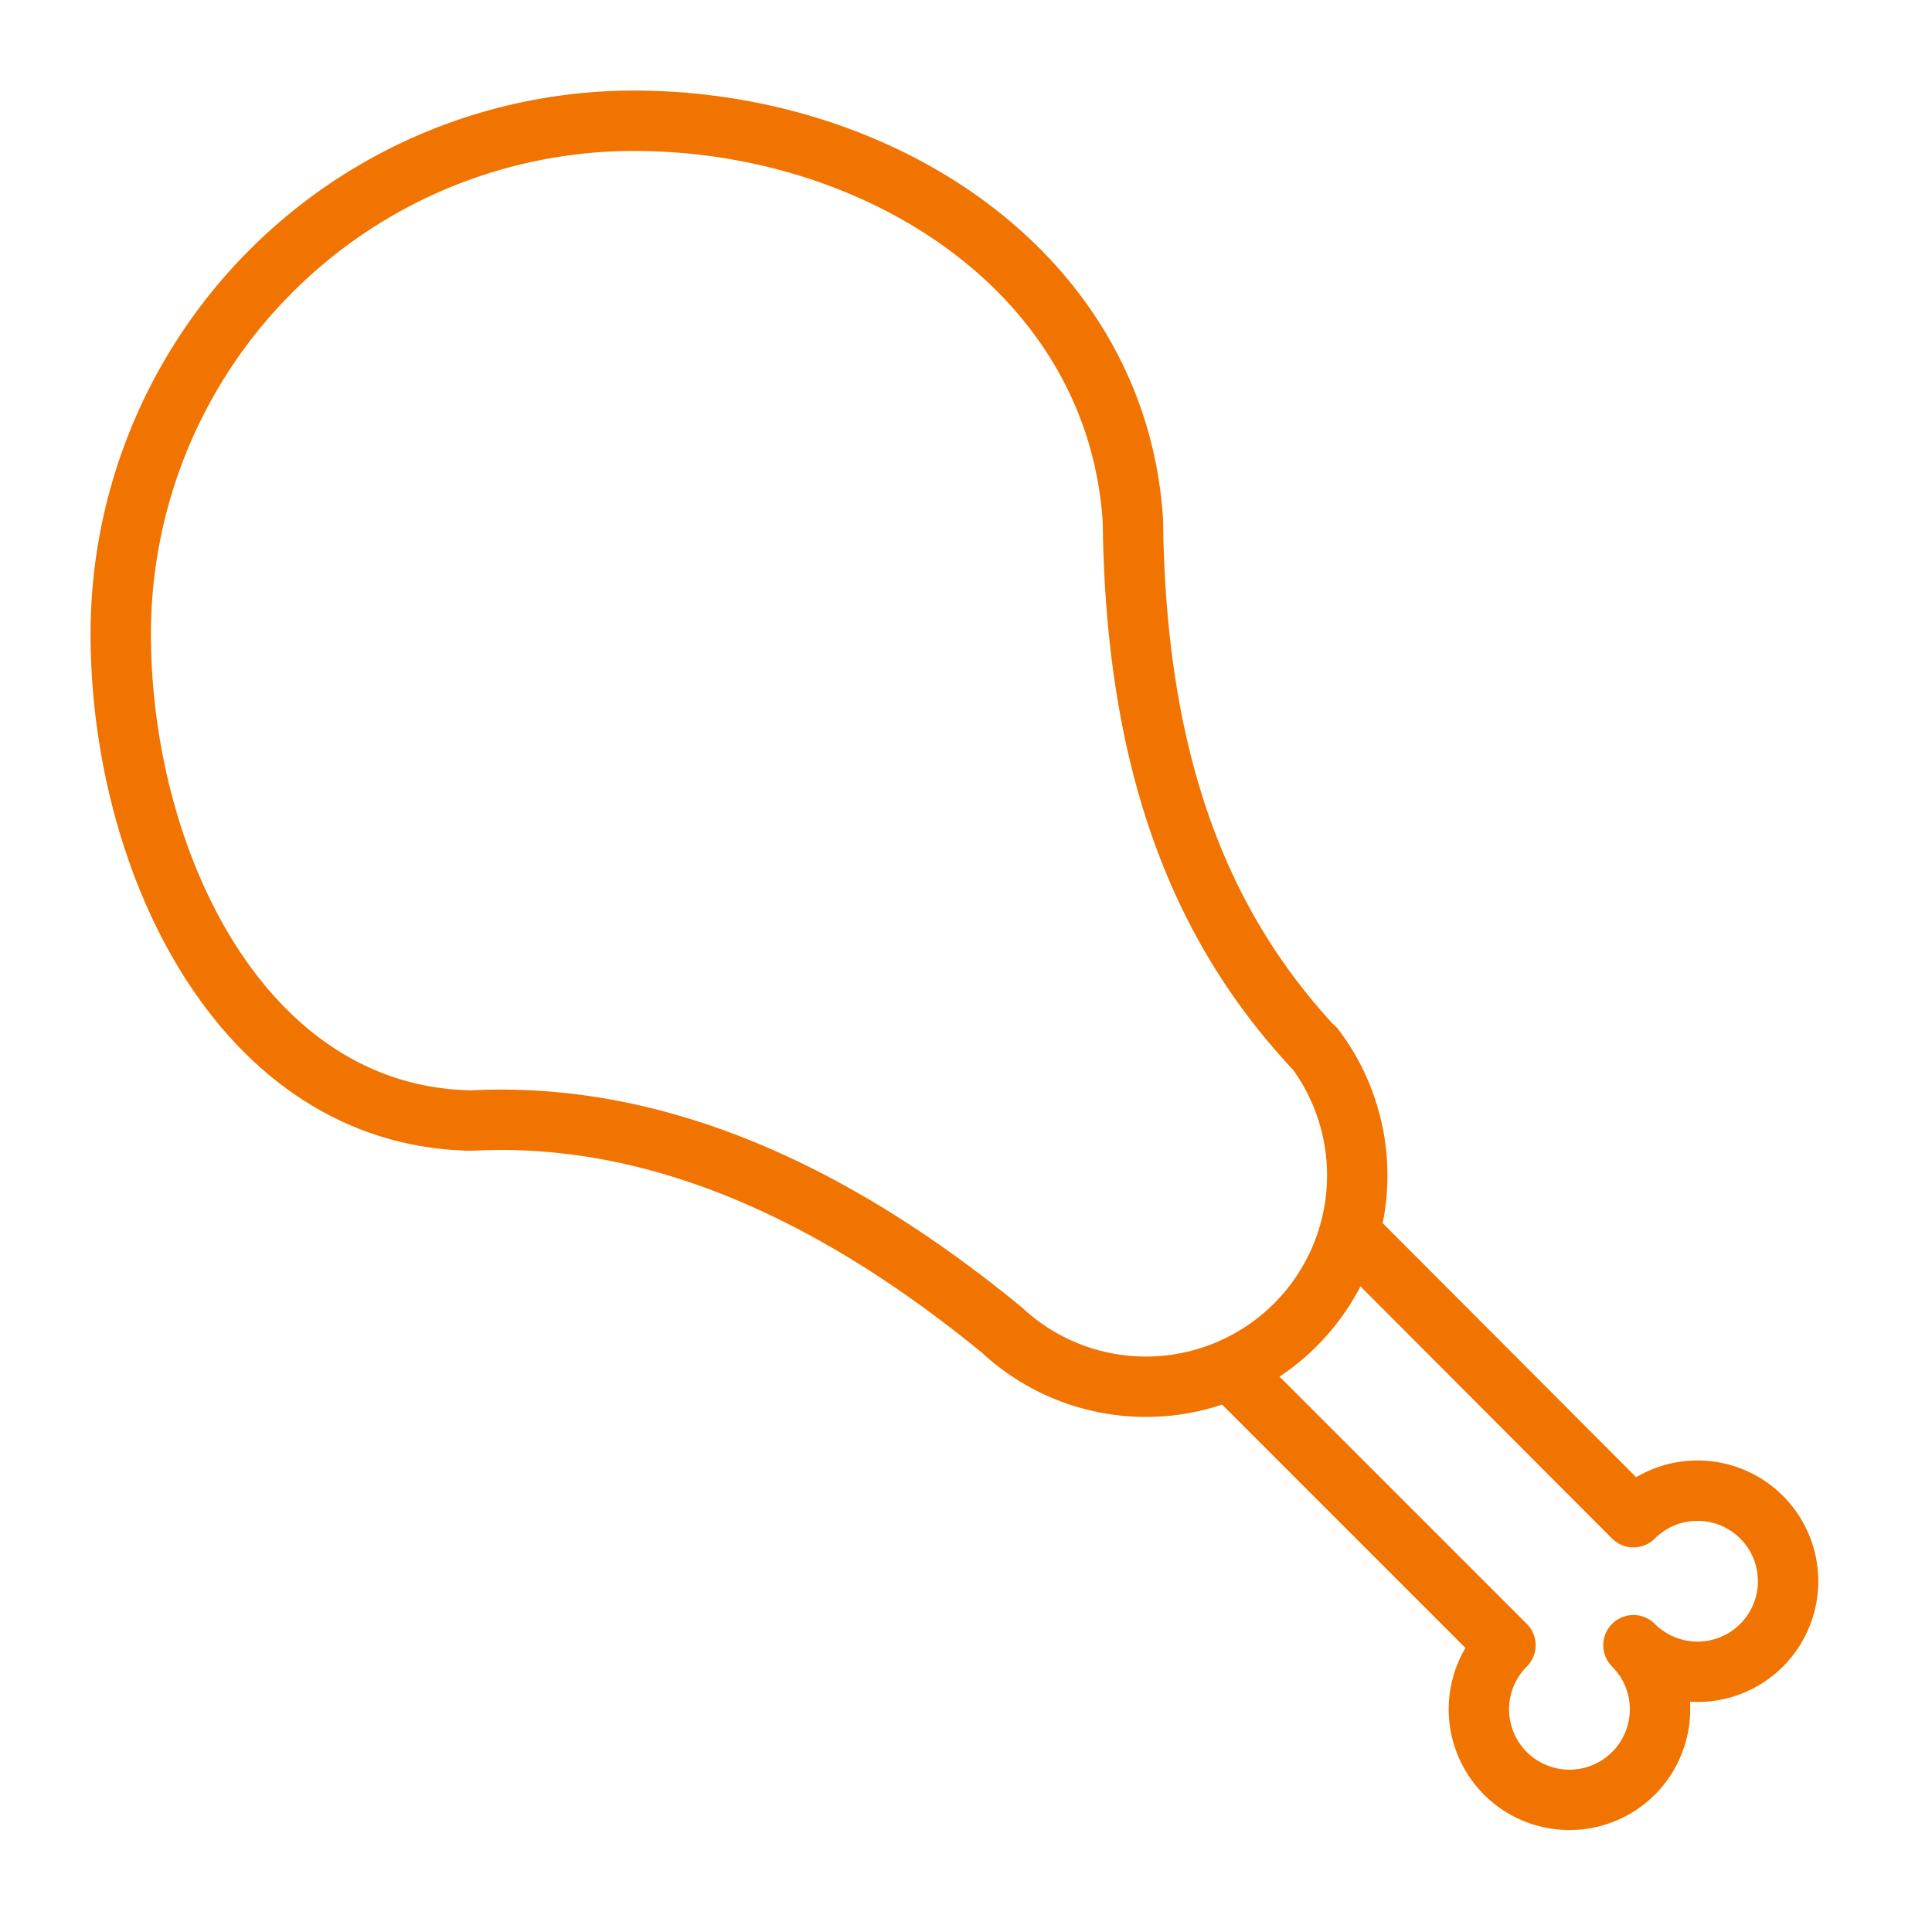
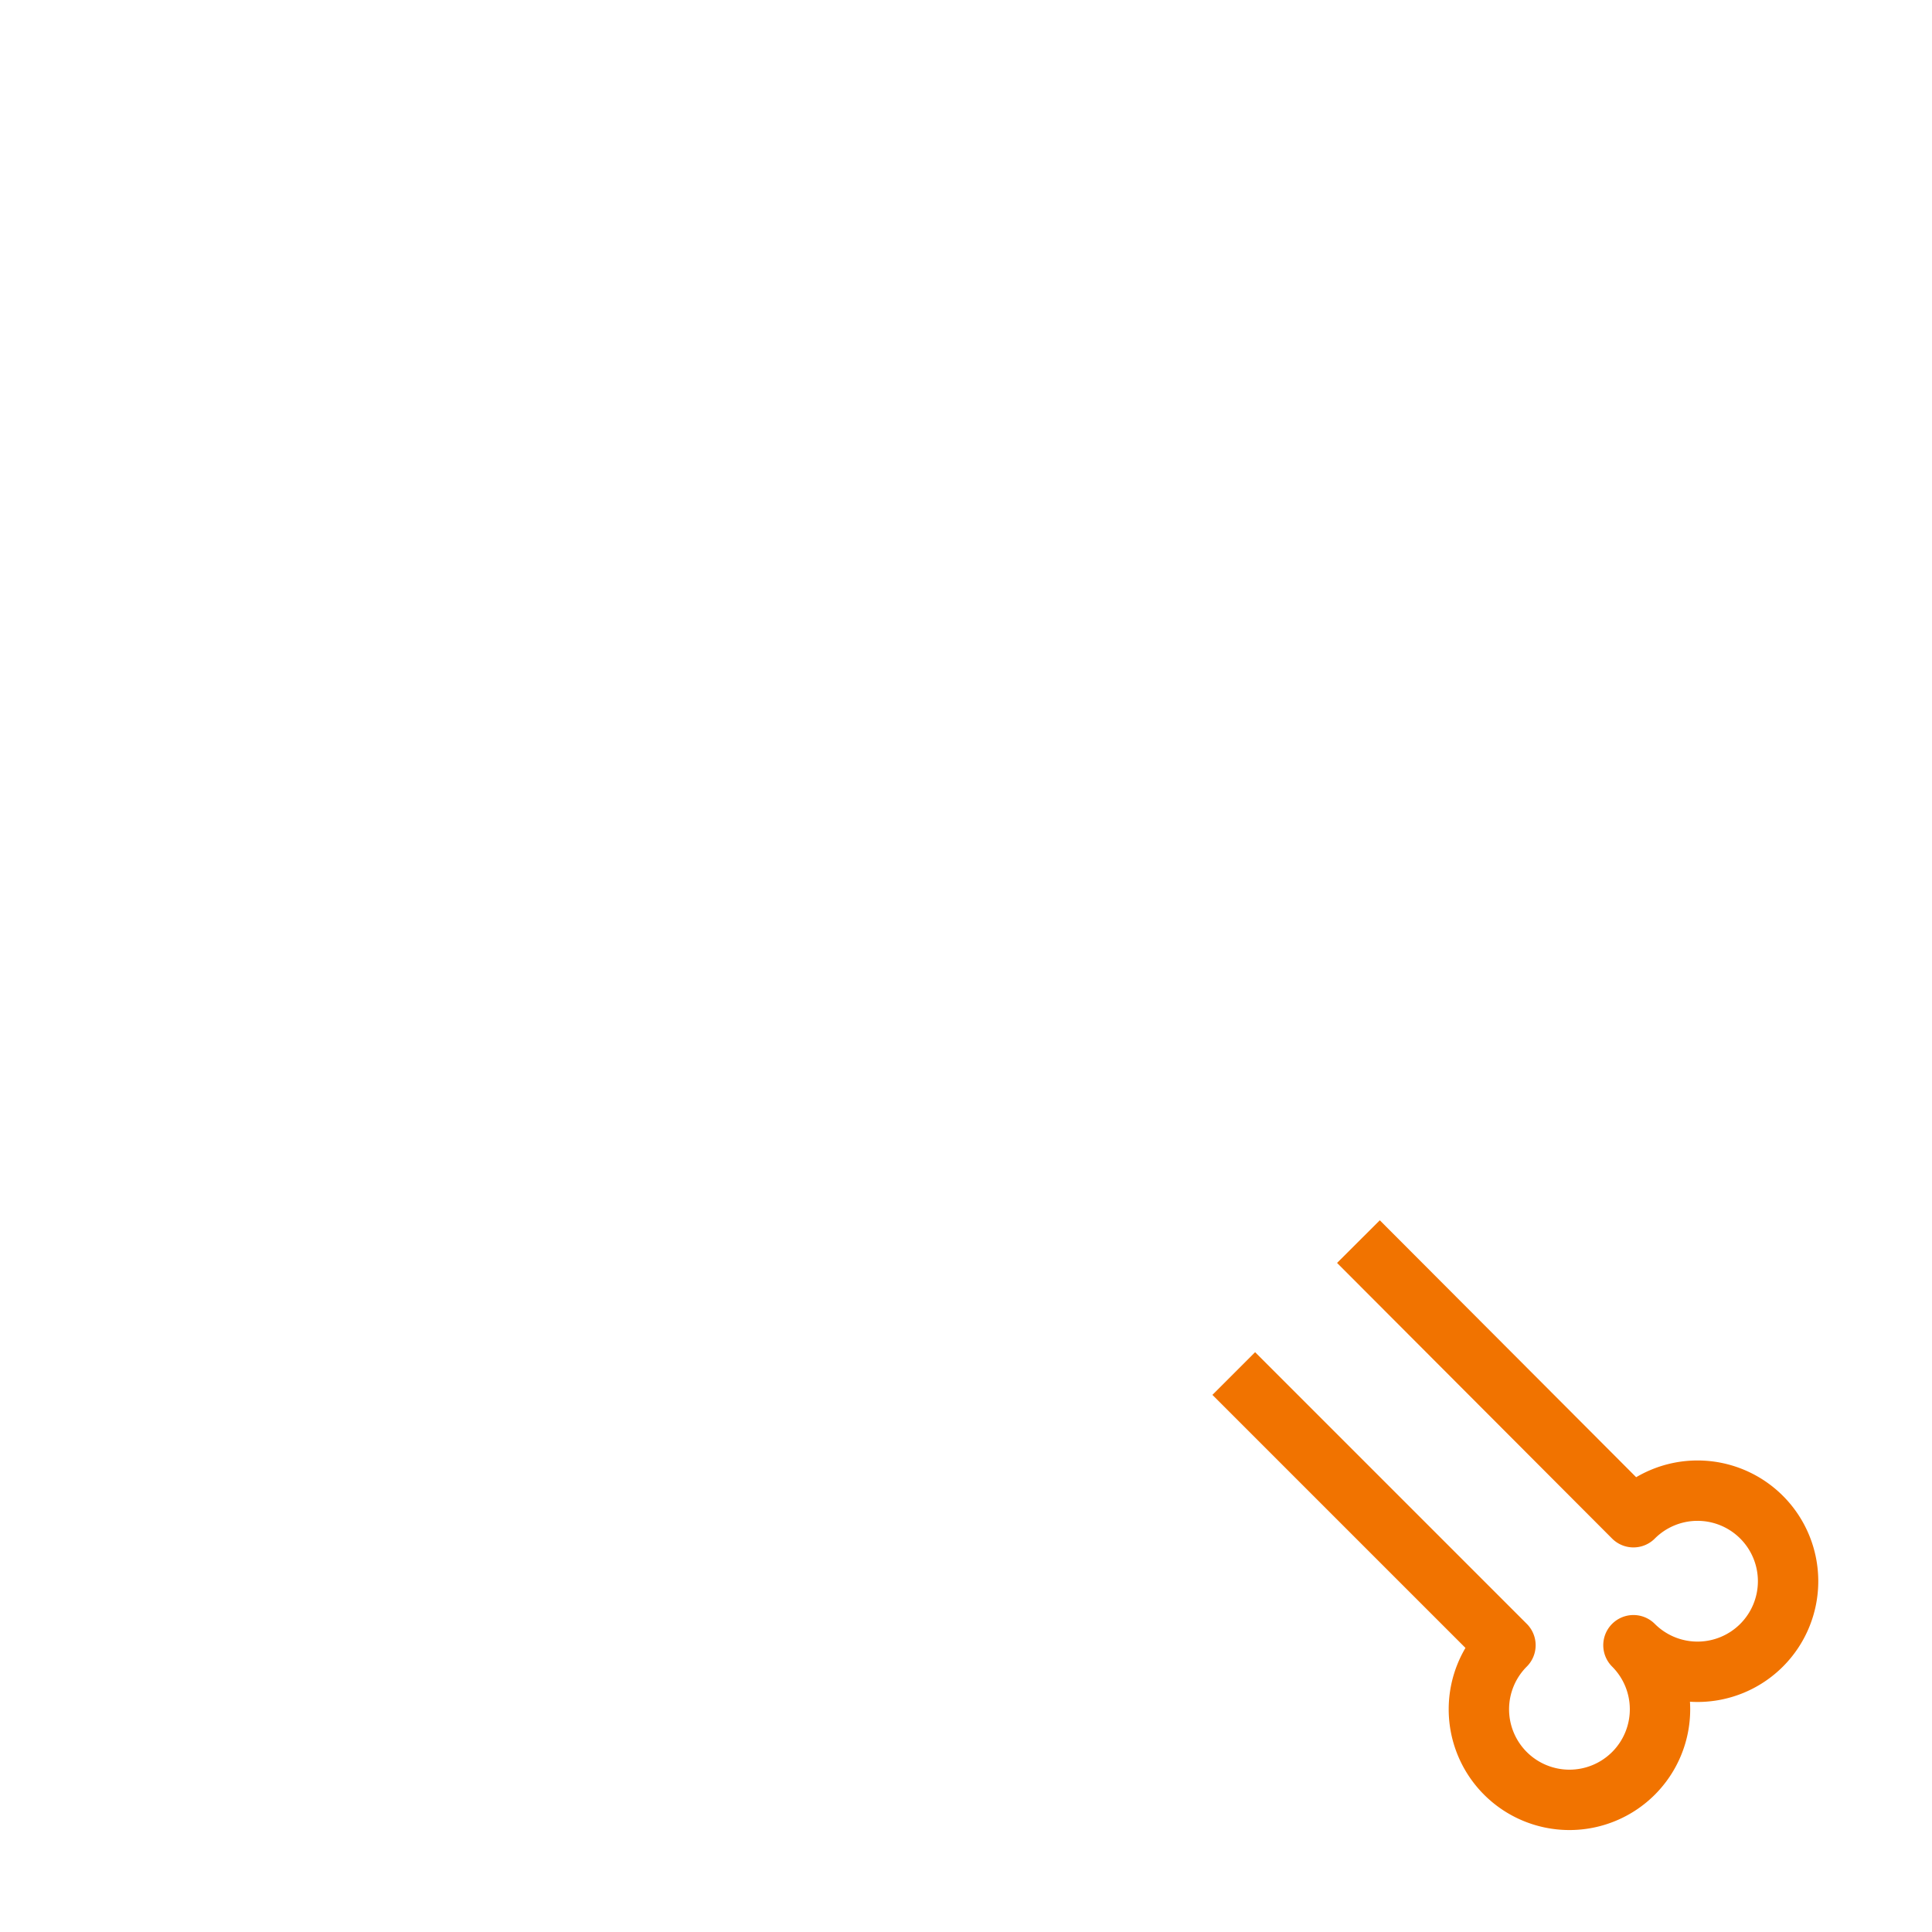
<svg xmlns="http://www.w3.org/2000/svg" viewBox="0 0 64 64">
  <defs>
    <style>.a{fill:none;stroke:#F17300;stroke-linejoin:round;stroke-width:2px;}</style>
  </defs>
  <title />
  <path class="a" d="M40.87,45.5l9,9a3,3,0,1,0,4.24,0,3,3,0,1,0,0-4.24L45,41.13" />
-   <path class="a" d="M43.53,34.72h0c-3.46-3.72-5.91-8.88-6-17.46h0C37,9,29.11,4,21,4A17,17,0,0,0,4,21c0,7.51,4,16,11.63,16.12h0c5.76-.3,11.61,2.06,17.56,6.94h0a7,7,0,0,0,10.35-9.35Z" />
</svg>